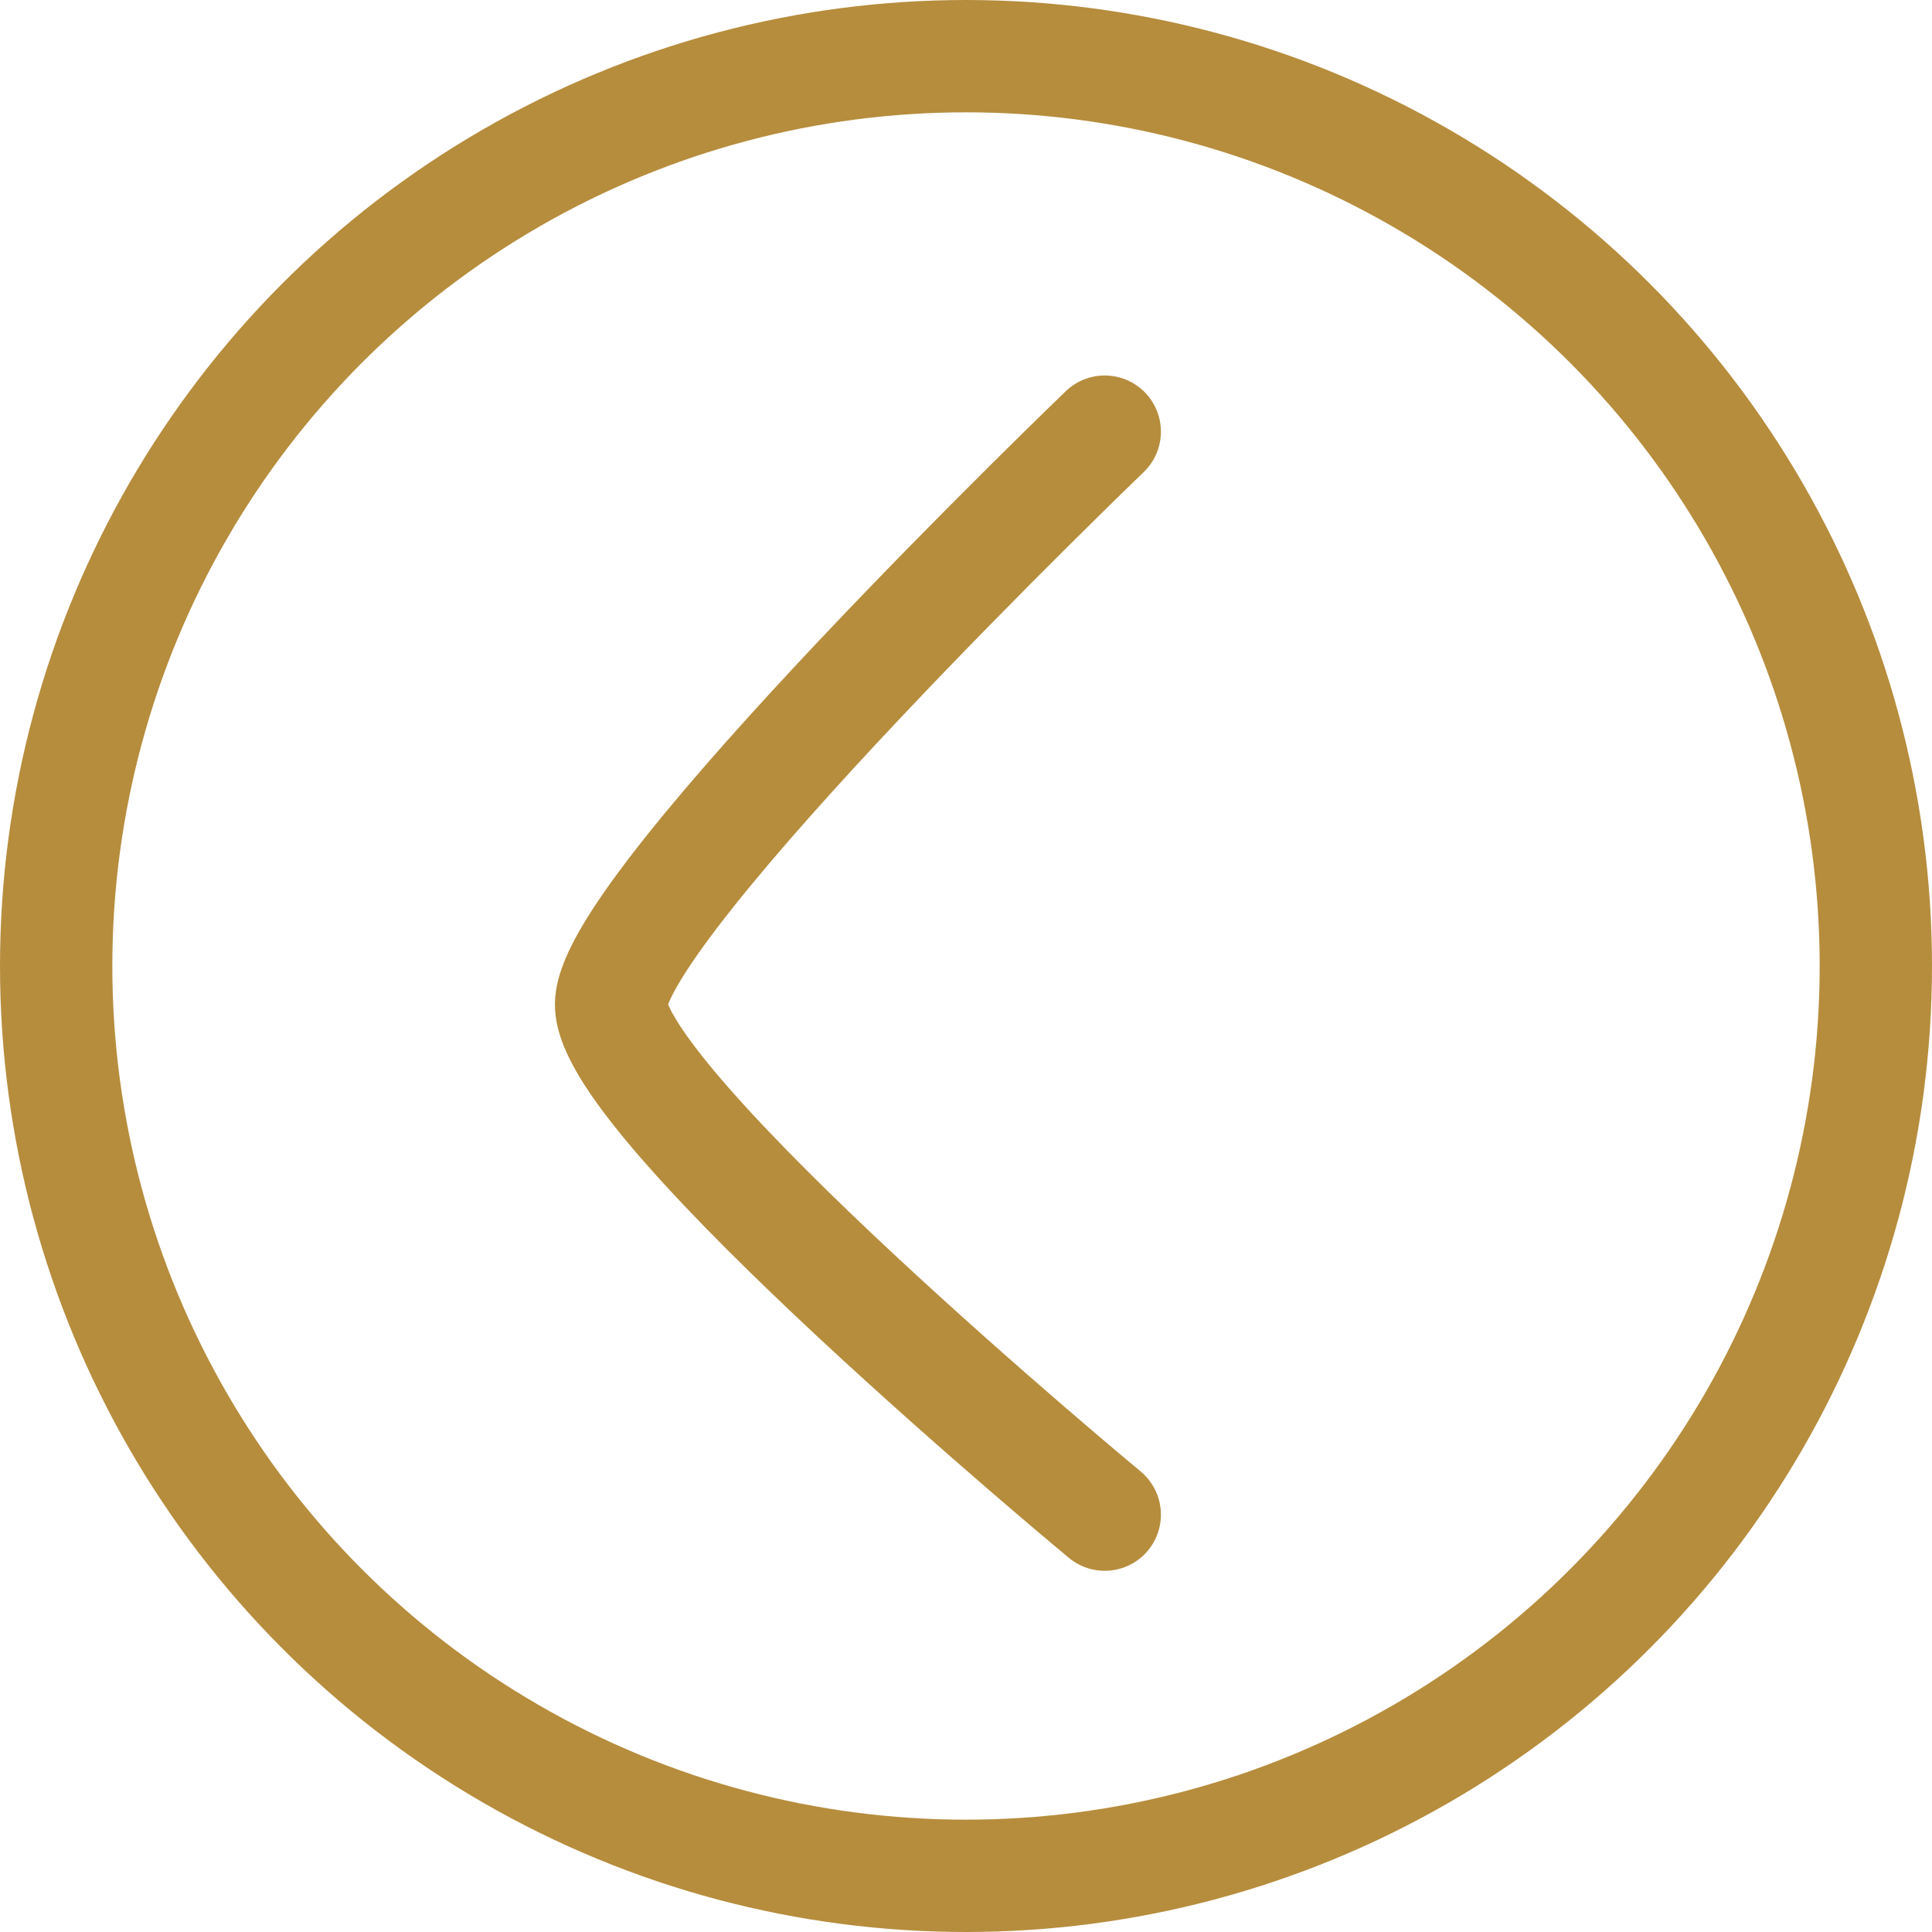
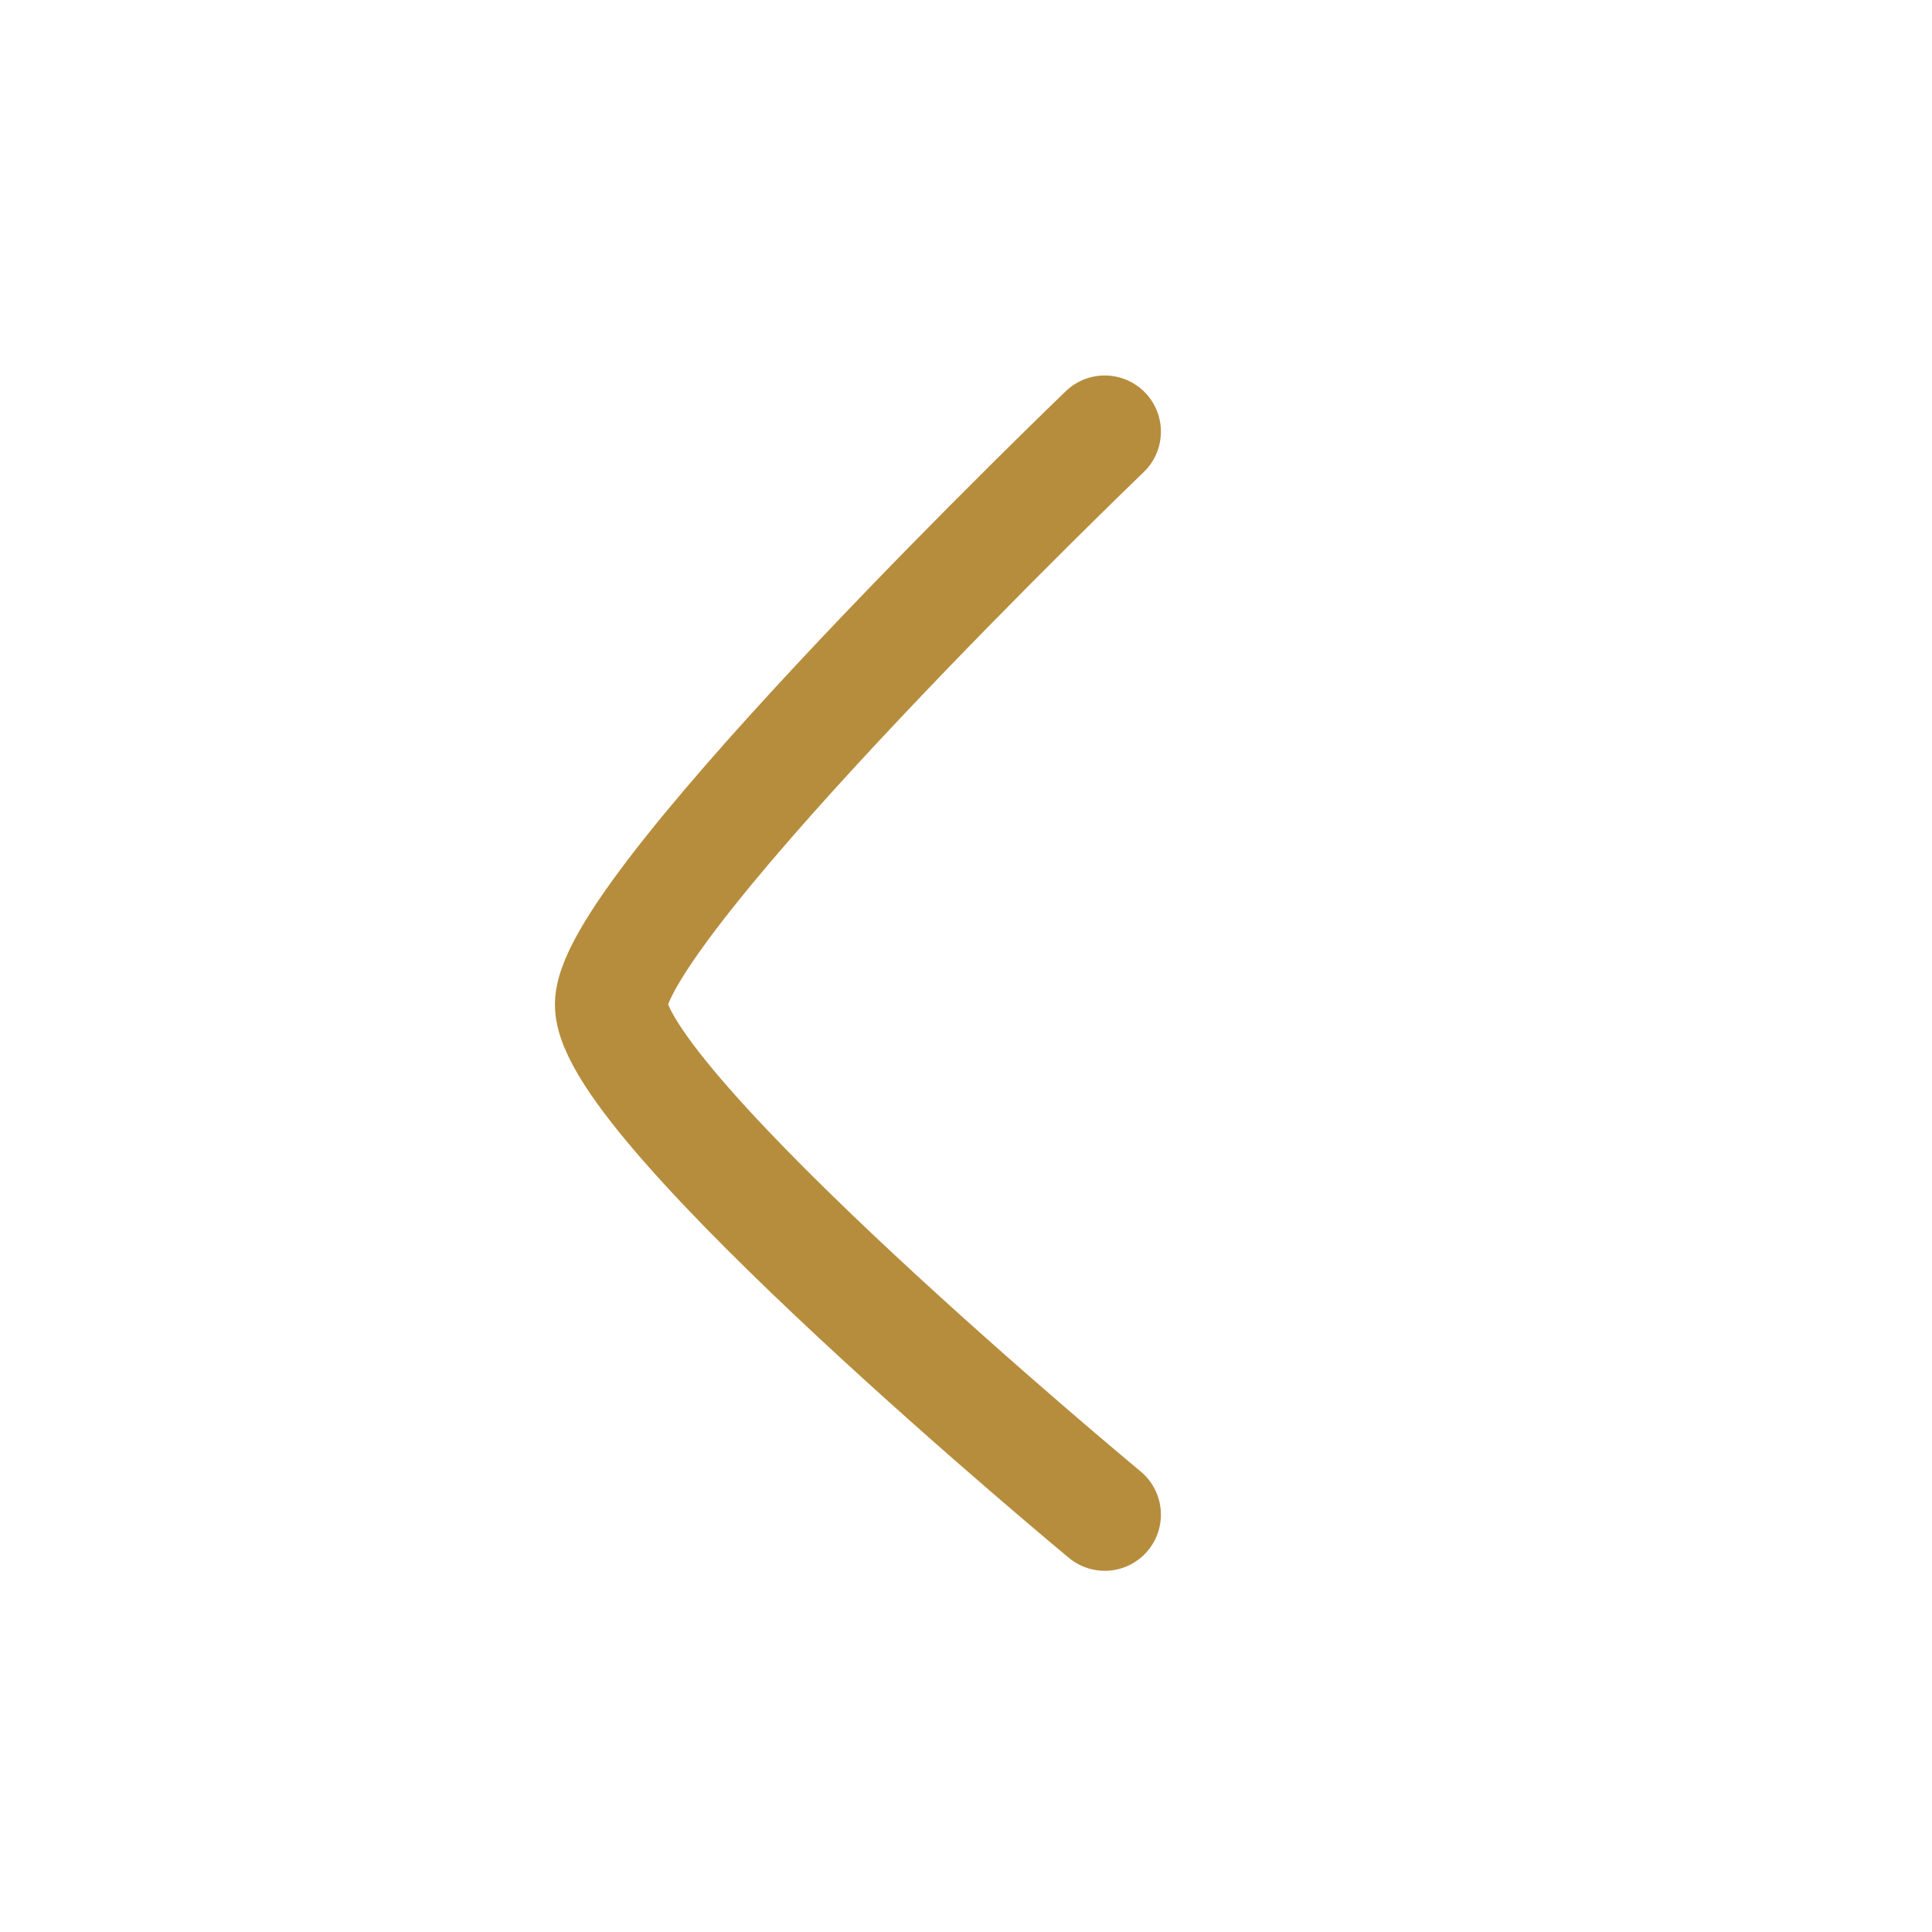
<svg xmlns="http://www.w3.org/2000/svg" width="43" height="43" viewBox="0 0 43 43">
  <g id="Groupe_892" data-name="Groupe 892" transform="translate(-83 -2275)">
    <g id="Ellipse_23" data-name="Ellipse 23" transform="translate(83 2275)" fill="none" stroke="#b68d3d" stroke-width="2.5">
-       <circle cx="21.5" cy="21.5" r="21.5" stroke="none" />
-       <circle cx="21.5" cy="21.5" r="20.25" fill="none" />
-     </g>
+       </g>
    <path id="Tracé_602" data-name="Tracé 602" d="M3700.676,1892.259s-10.934,10.511-10.987,12.734,10.987,11.37,10.987,11.37" transform="translate(-3593.088 392.348)" fill="none" stroke="#b68d3d" stroke-linecap="round" stroke-width="2.5" />
  </g>
</svg>